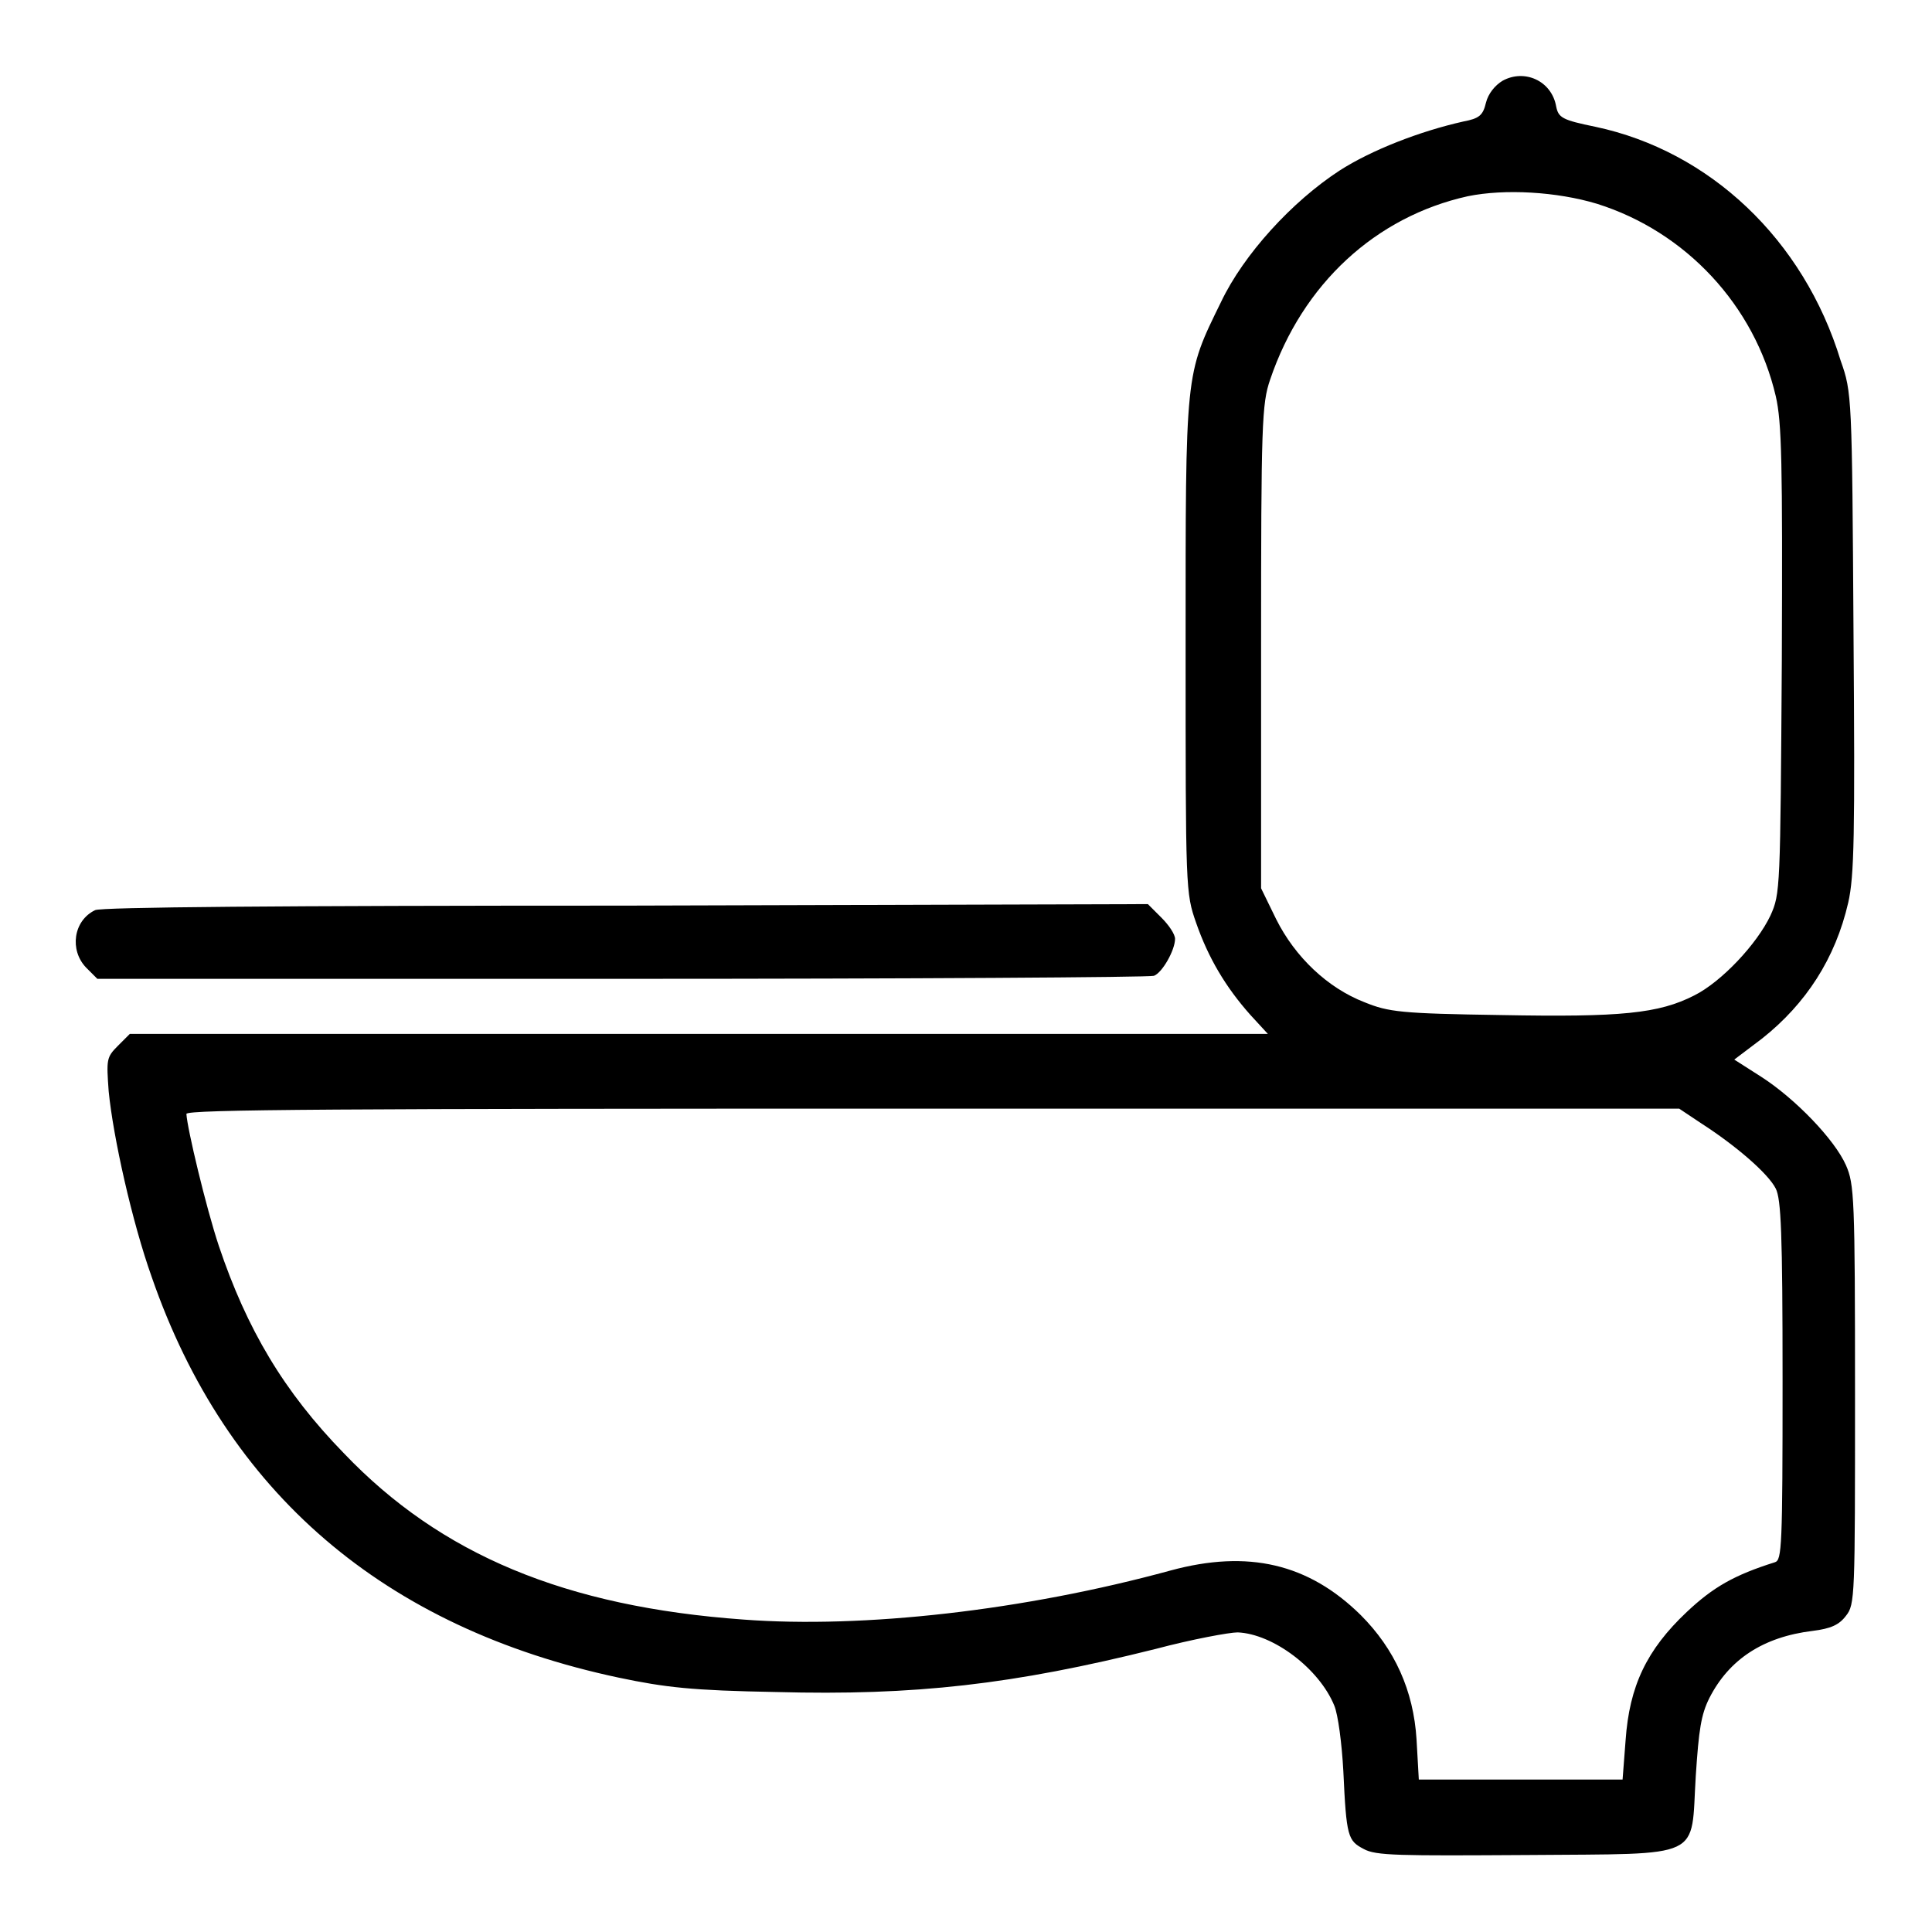
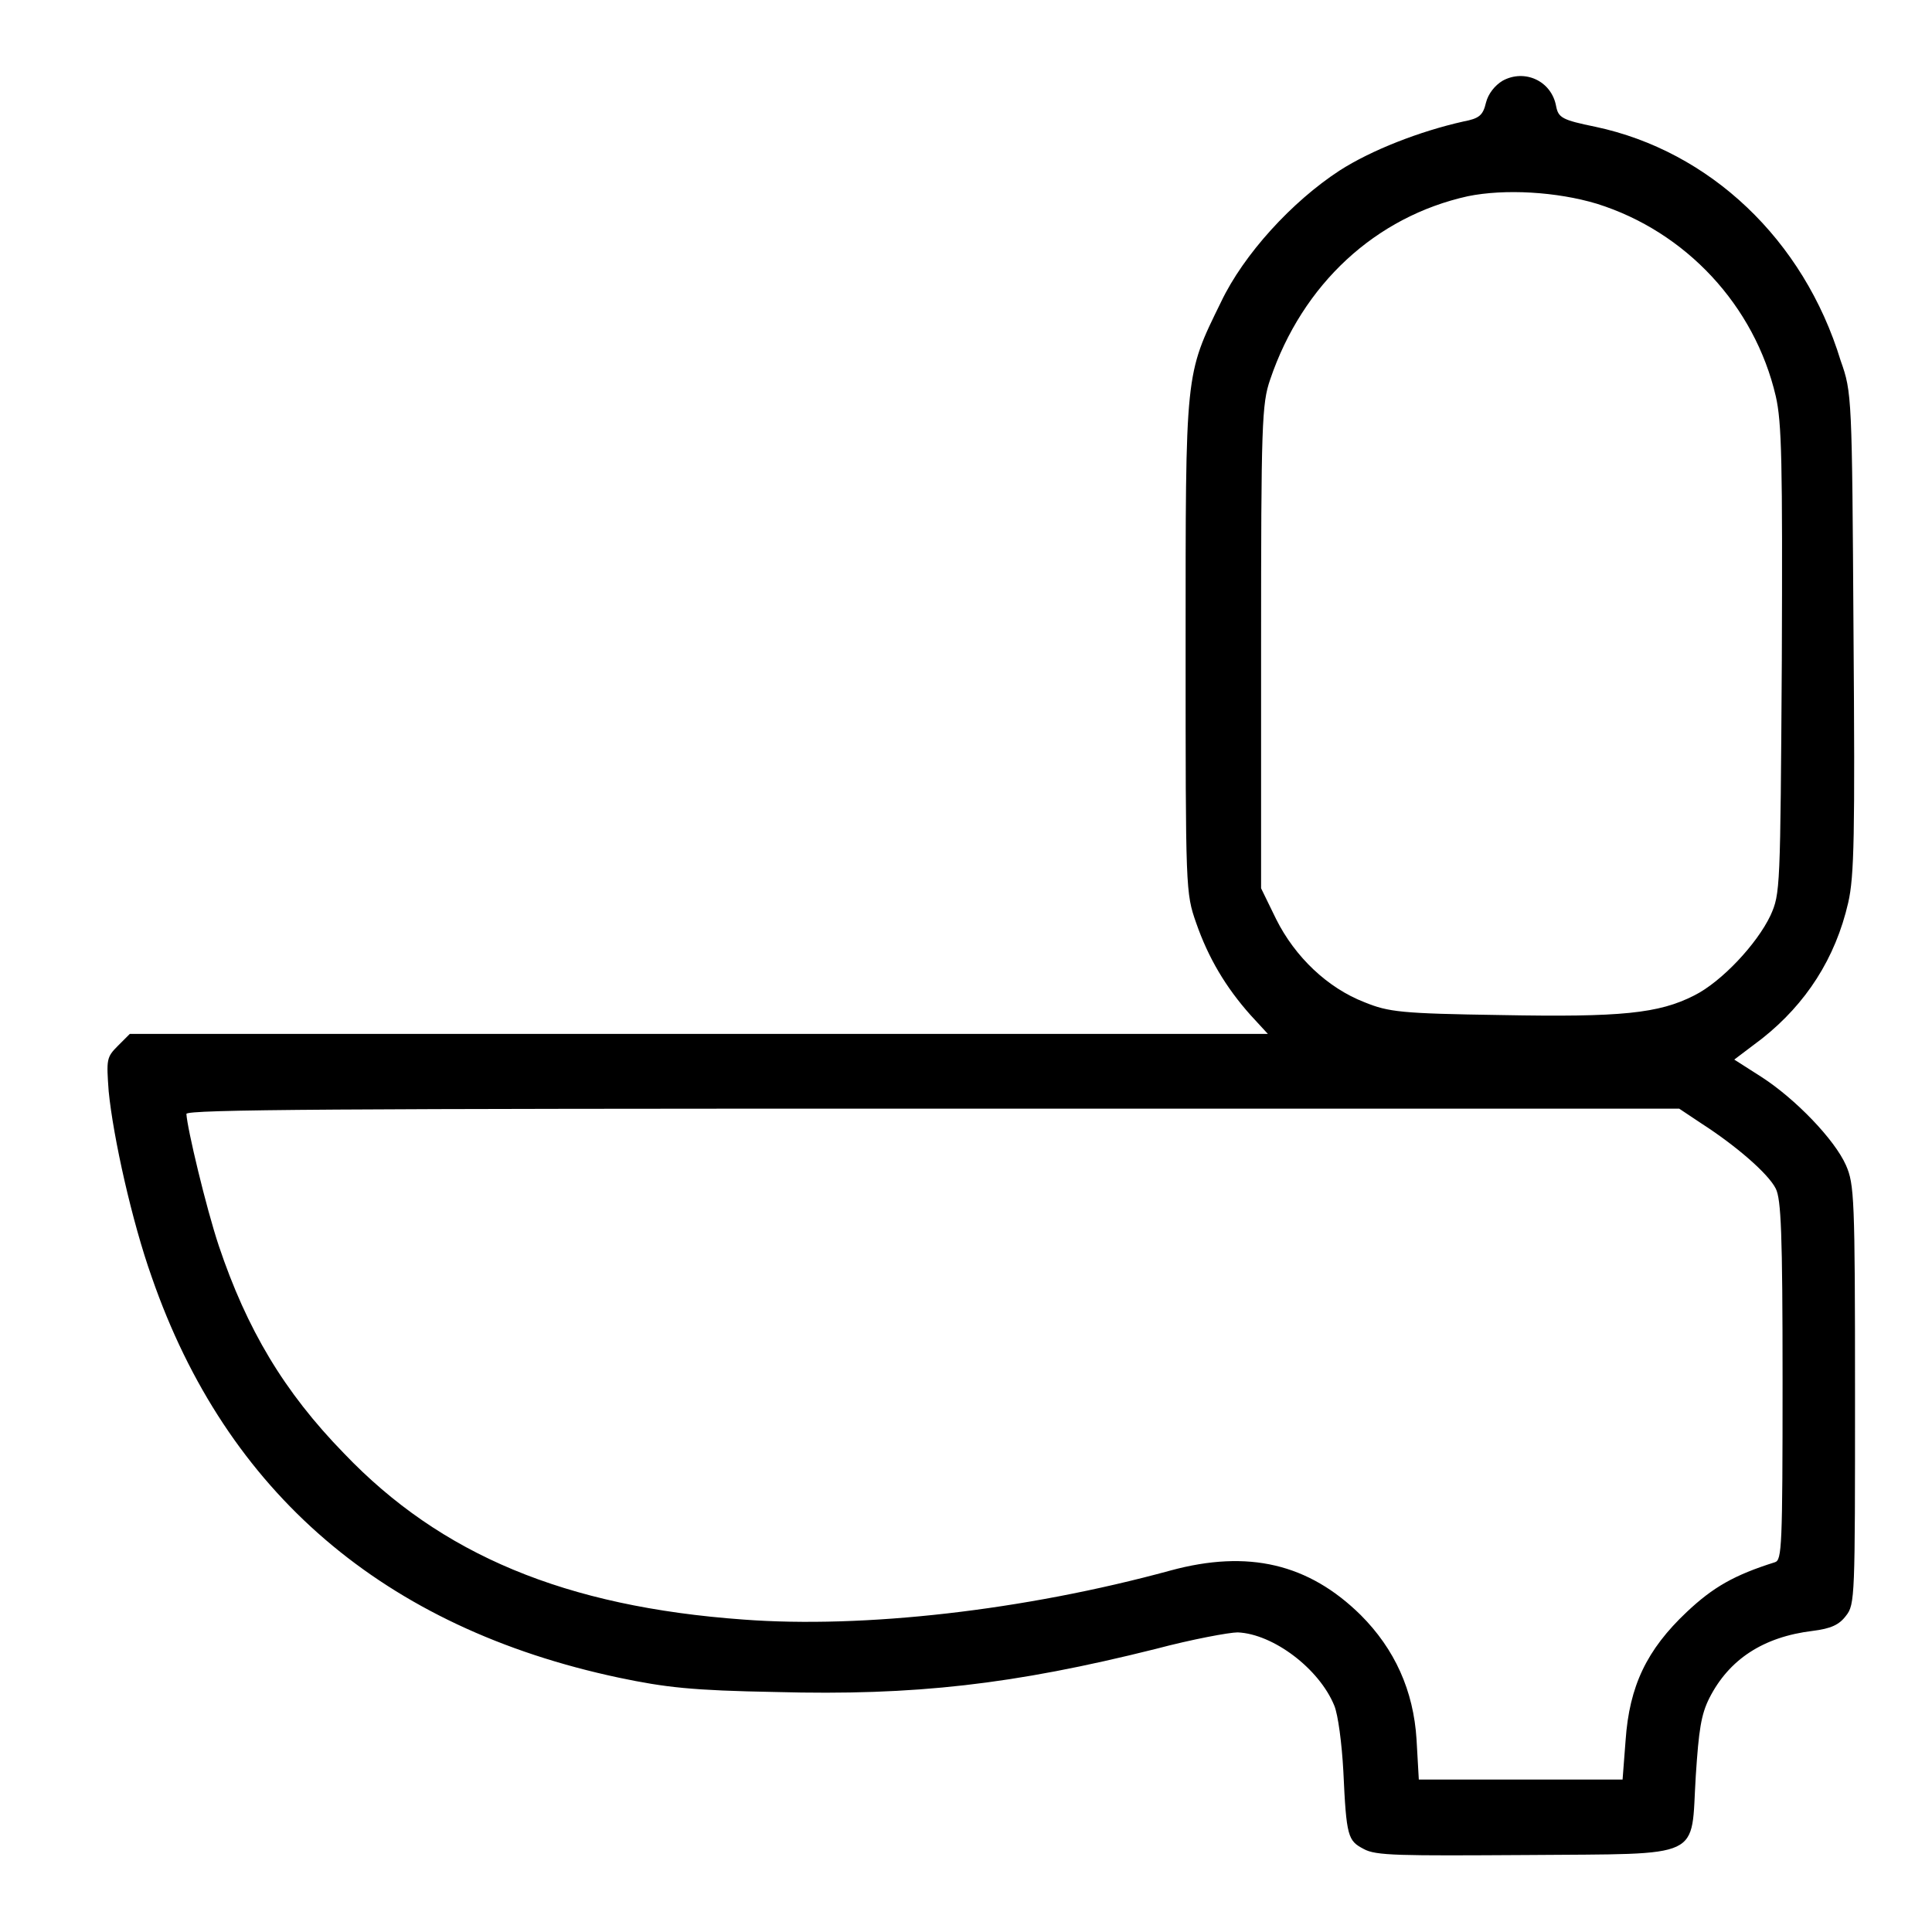
<svg xmlns="http://www.w3.org/2000/svg" version="1.1" x="0px" y="0px" viewBox="0 0 256 256" enable-background="new 0 0 256 256" xml:space="preserve">
  <g>
    <g>
      <g>
        <path fill="#000000" d="M199.1,10.7c-1,0.6-1.9,1.7-2.2,2.9c-0.4,1.7-0.9,2.1-3,2.5c-5.8,1.3-12.2,3.8-16.4,6.5c-6.3,4.1-12.7,11.1-15.7,17.4c-4.8,9.8-4.7,9-4.7,45.7c0,32.3,0,32.6,1.4,36.6c1.6,4.6,3.9,8.5,7.2,12.2l2.3,2.5H92.6H17.2l-1.6,1.6c-1.5,1.5-1.5,1.8-1.2,6c0.6,6.1,3.1,17.3,5.7,24.6c9.9,28.6,30.8,46.5,61.9,53.1c6.2,1.3,9.7,1.7,20.8,1.9c18.4,0.5,31.5-1,50.3-5.7c4.9-1.3,9.8-2.2,10.9-2.2c4.7,0.2,10.8,4.8,12.8,9.7c0.5,1.2,1,5,1.2,8.7c0.4,8.7,0.6,9.2,2.7,10.3c1.6,0.9,4.7,0.9,21.6,0.8c23.8-0.2,21.7,0.7,22.4-10.5c0.4-6.1,0.7-8.1,1.8-10.3c2.6-5.1,7.1-8.1,13.7-8.9c2.4-0.3,3.5-0.8,4.4-2c1.2-1.5,1.2-2.5,1.2-29.3c0-26.1-0.1-27.9-1.2-30.4c-1.5-3.4-6.7-8.8-11.2-11.7l-3.6-2.3l3.7-2.8c5.8-4.6,9.7-10.6,11.4-18c0.8-3.5,0.9-8.9,0.7-35.8c-0.2-31.2-0.2-31.8-1.7-36C239,31.7,226.5,20,211.4,16.8c-4.4-0.9-4.9-1.2-5.2-2.7C205.6,10.7,202,9.1,199.1,10.7z M211.6,27c11.8,3.7,20.9,13.5,23.7,25.5c0.8,3.5,0.9,8.7,0.8,35c-0.2,30.4-0.2,30.9-1.5,33.8c-1.8,3.8-6.5,8.8-10.1,10.6c-4.7,2.4-9.7,2.9-25.6,2.6c-13.3-0.2-14.9-0.4-18.1-1.7c-4.9-1.9-9.2-6-11.7-11l-2-4.1v-32c0-29.6,0.1-32.2,1.2-35.4c4.3-12.7,14-21.6,26.2-24.3C199.4,25,206.3,25.4,211.6,27z M225.5,148.9c4.5,2.9,8.8,6.6,9.8,8.6c0.7,1.4,0.9,5.8,0.9,25.5c0,22-0.1,23.7-1,24c-5.4,1.7-8.2,3.3-11.7,6.6c-5.3,5-7.6,9.8-8.1,17l-0.4,5.2h-13.5h-13.5l-0.3-5.3c-0.4-6.5-2.9-12-7.4-16.5c-6.9-6.8-14.9-8.7-25.2-5.9c-19.4,5.3-40.7,7.7-56.6,6.5c-23.6-1.7-40.1-8.6-52.9-22c-8-8.2-12.9-16.5-16.6-27.5c-1.7-5.1-4.2-15.6-4.3-17.5c0-0.6,20.2-0.7,98.9-0.7h98.9L225.5,148.9z" />
-         <path fill="#000000" d="M12.6,120.6c-2.9,1.4-3.4,5.3-1.2,7.6l1.5,1.5h69.5c38.2,0,69.9-0.2,70.5-0.4c1.1-0.4,2.8-3.4,2.8-4.9c0-0.6-0.8-1.8-1.8-2.8l-1.8-1.8L82.9,120C36.7,120,13.4,120.2,12.6,120.6z" />
      </g>
    </g>
  </g>
</svg>